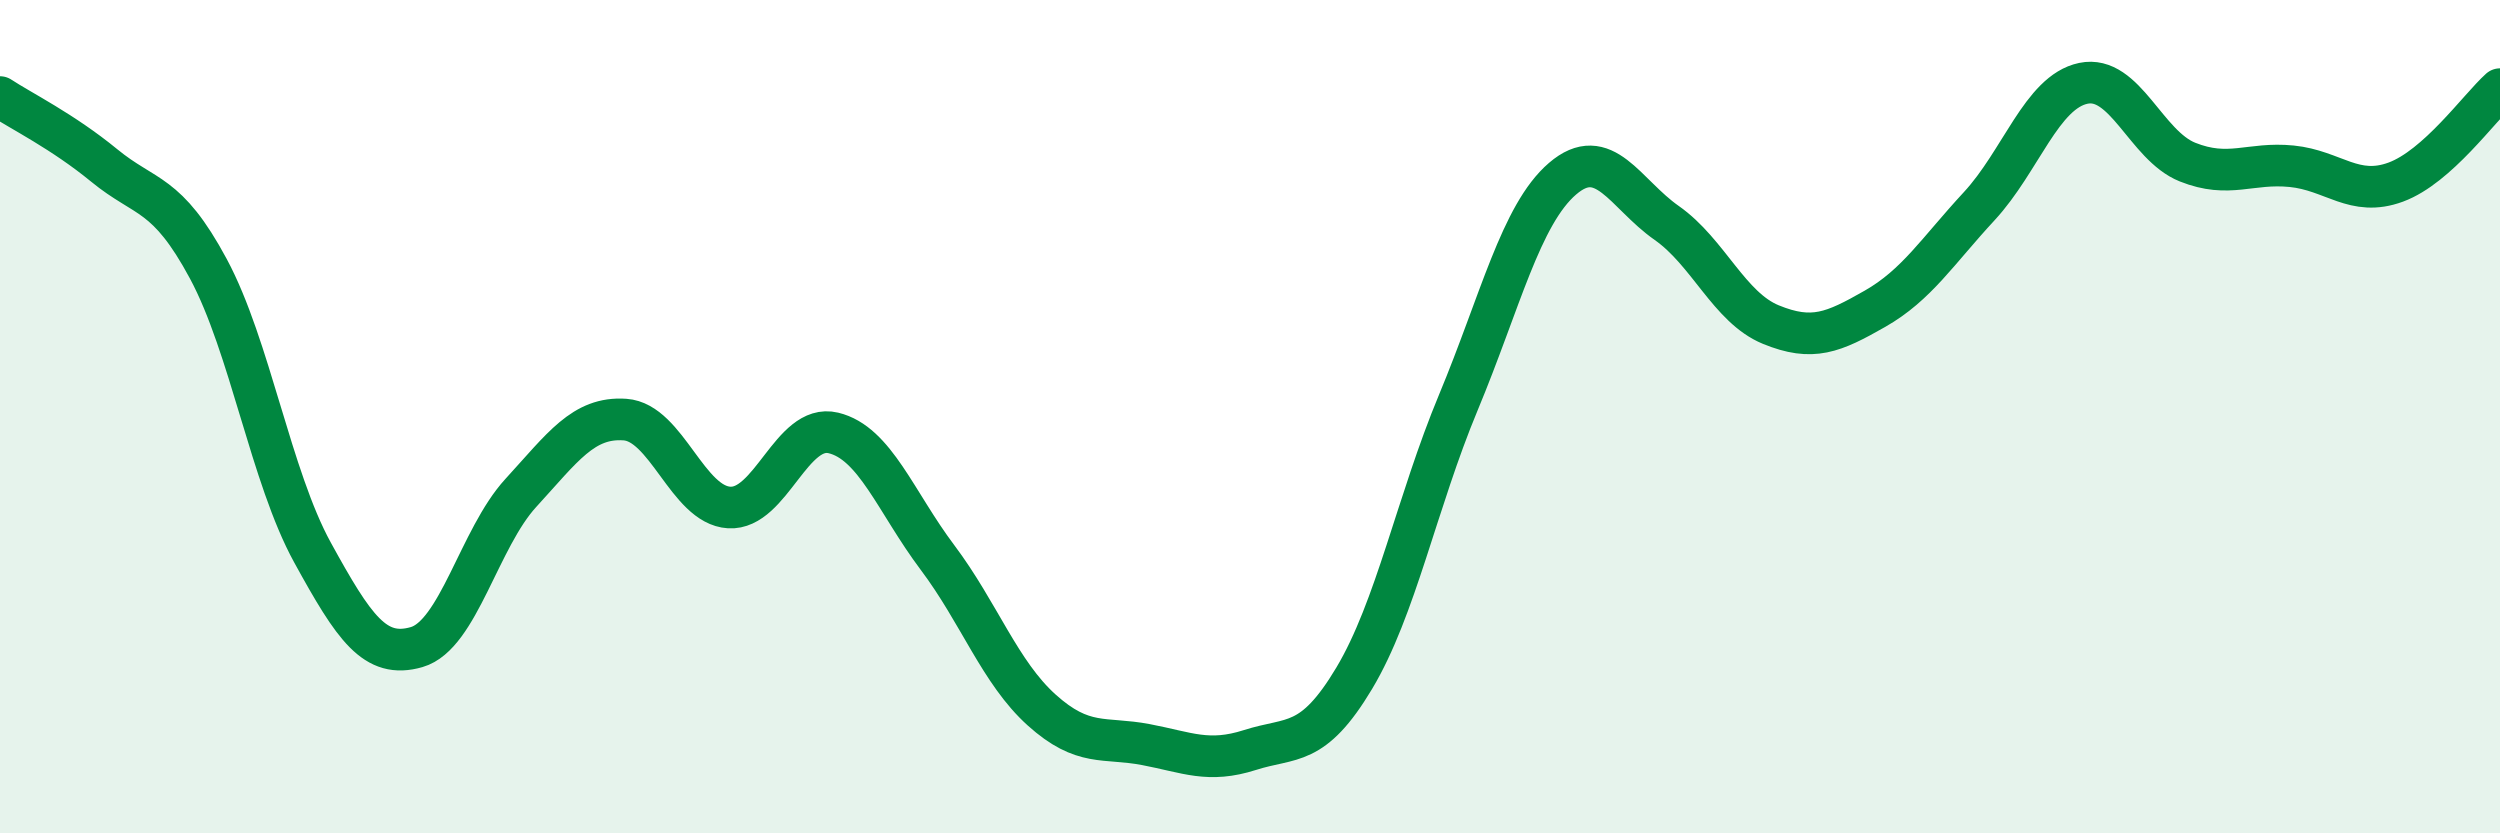
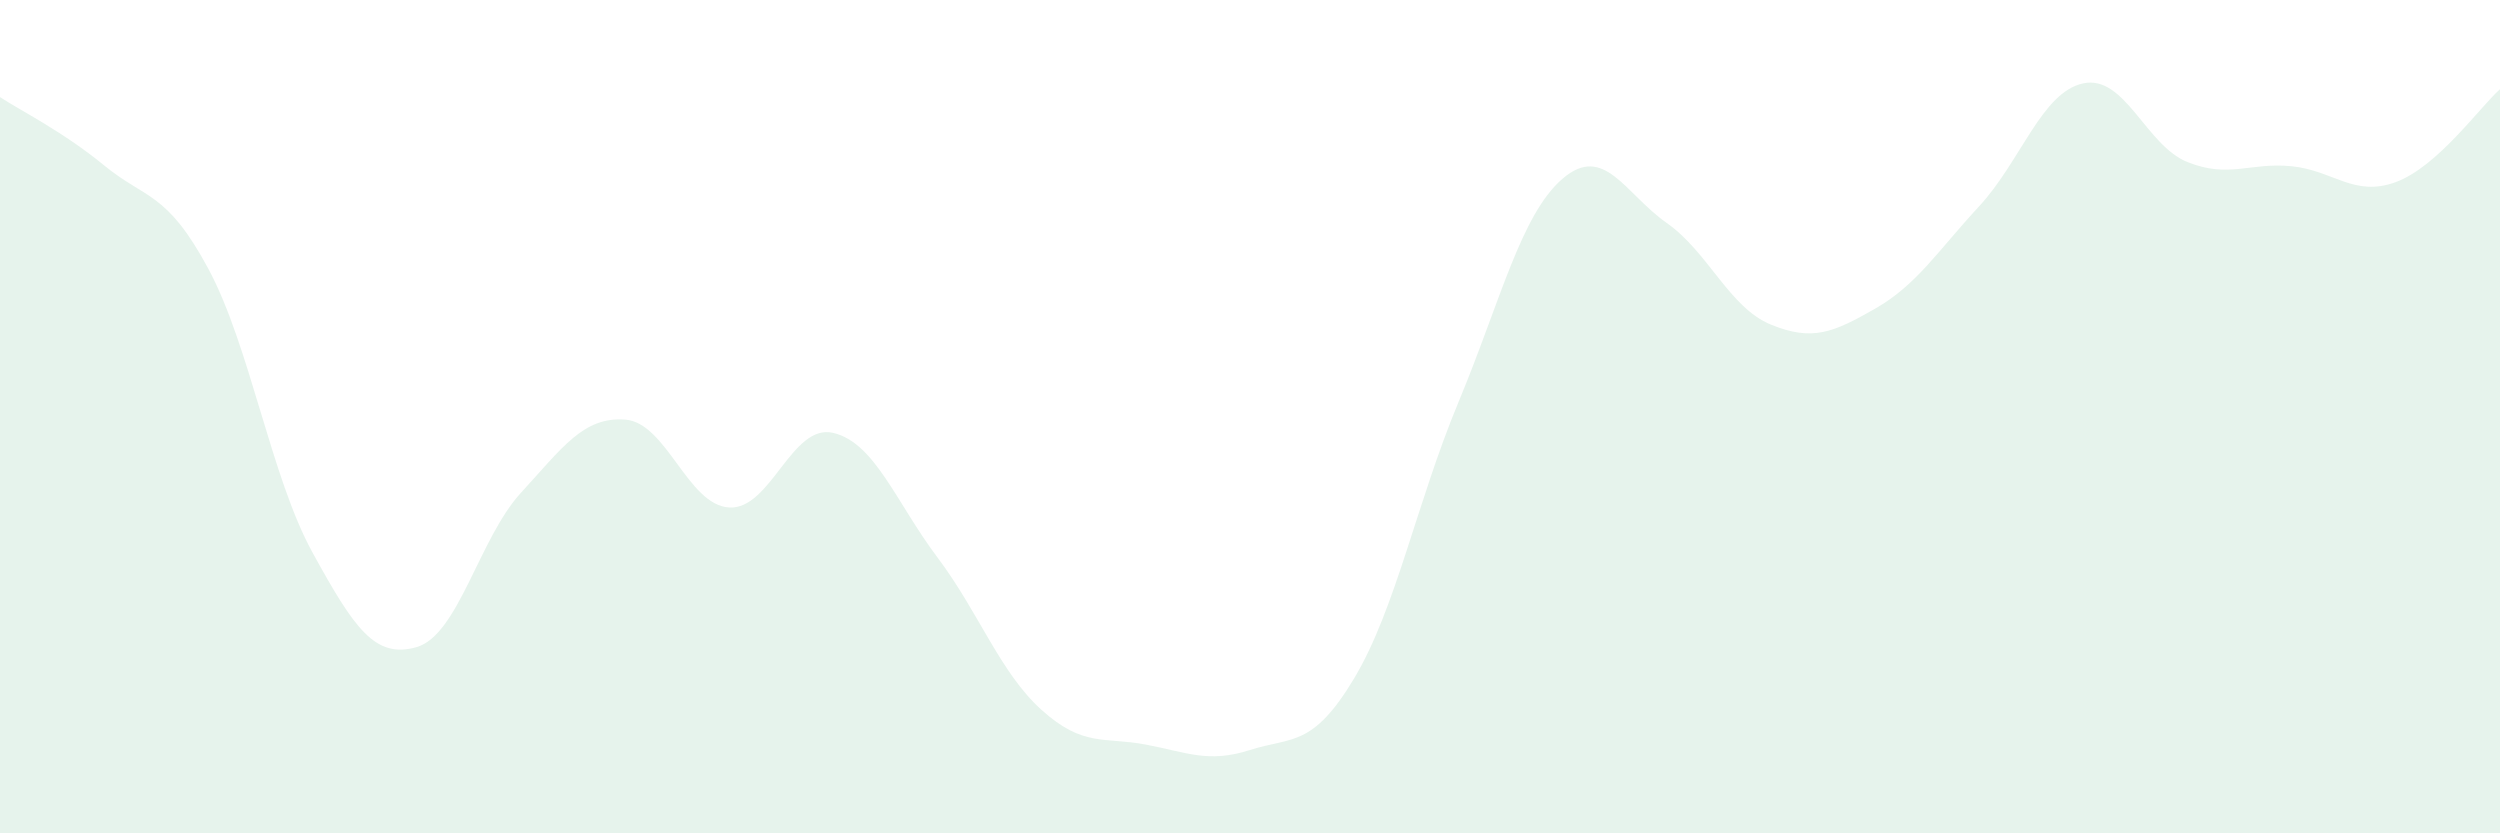
<svg xmlns="http://www.w3.org/2000/svg" width="60" height="20" viewBox="0 0 60 20">
  <path d="M 0,2.33 C 0.5,2.66 1.5,3.15 2.5,3.97 C 3.5,4.79 4,4.59 5,6.45 C 6,8.31 6.5,11.44 7.5,13.26 C 8.5,15.08 9,15.82 10,15.53 C 11,15.24 11.5,12.92 12.5,11.83 C 13.5,10.74 14,10 15,10.07 C 16,10.14 16.5,12.12 17.5,12.18 C 18.5,12.24 19,10.15 20,10.39 C 21,10.63 21.5,12.05 22.5,13.38 C 23.5,14.71 24,16.14 25,17.04 C 26,17.94 26.5,17.68 27.5,17.87 C 28.5,18.06 29,18.32 30,18 C 31,17.68 31.5,17.95 32.5,16.28 C 33.5,14.61 34,12.06 35,9.66 C 36,7.26 36.5,5.15 37.5,4.29 C 38.5,3.43 39,4.65 40,5.35 C 41,6.05 41.5,7.38 42.5,7.79 C 43.5,8.2 44,7.98 45,7.41 C 46,6.84 46.5,6.03 47.5,4.95 C 48.5,3.87 49,2.21 50,2 C 51,1.79 51.5,3.49 52.5,3.89 C 53.5,4.29 54,3.89 55,3.99 C 56,4.09 56.5,4.74 57.5,4.37 C 58.5,4 59.5,2.59 60,2.14L60 20L0 20Z" fill="#008740" opacity="0.1" stroke-linecap="round" stroke-linejoin="round" />
-   <path d="M 0,2.33 C 0.5,2.66 1.5,3.15 2.5,3.97 C 3.5,4.79 4,4.59 5,6.45 C 6,8.31 6.5,11.44 7.5,13.26 C 8.5,15.08 9,15.82 10,15.53 C 11,15.24 11.5,12.92 12.5,11.83 C 13.5,10.74 14,10 15,10.07 C 16,10.14 16.5,12.12 17.5,12.18 C 18.5,12.24 19,10.15 20,10.39 C 21,10.63 21.5,12.05 22.5,13.38 C 23.5,14.71 24,16.14 25,17.04 C 26,17.94 26.5,17.68 27.5,17.87 C 28.5,18.06 29,18.32 30,18 C 31,17.68 31.5,17.95 32.5,16.28 C 33.5,14.61 34,12.06 35,9.66 C 36,7.26 36.5,5.15 37.5,4.29 C 38.5,3.43 39,4.65 40,5.35 C 41,6.05 41.5,7.38 42.5,7.79 C 43.5,8.2 44,7.98 45,7.41 C 46,6.84 46.5,6.03 47.5,4.95 C 48.5,3.87 49,2.21 50,2 C 51,1.79 51.5,3.49 52.5,3.89 C 53.5,4.29 54,3.89 55,3.99 C 56,4.09 56.5,4.74 57.5,4.37 C 58.5,4 59.5,2.59 60,2.14" stroke="#008740" stroke-width="1" fill="none" stroke-linecap="round" stroke-linejoin="round" />
</svg>